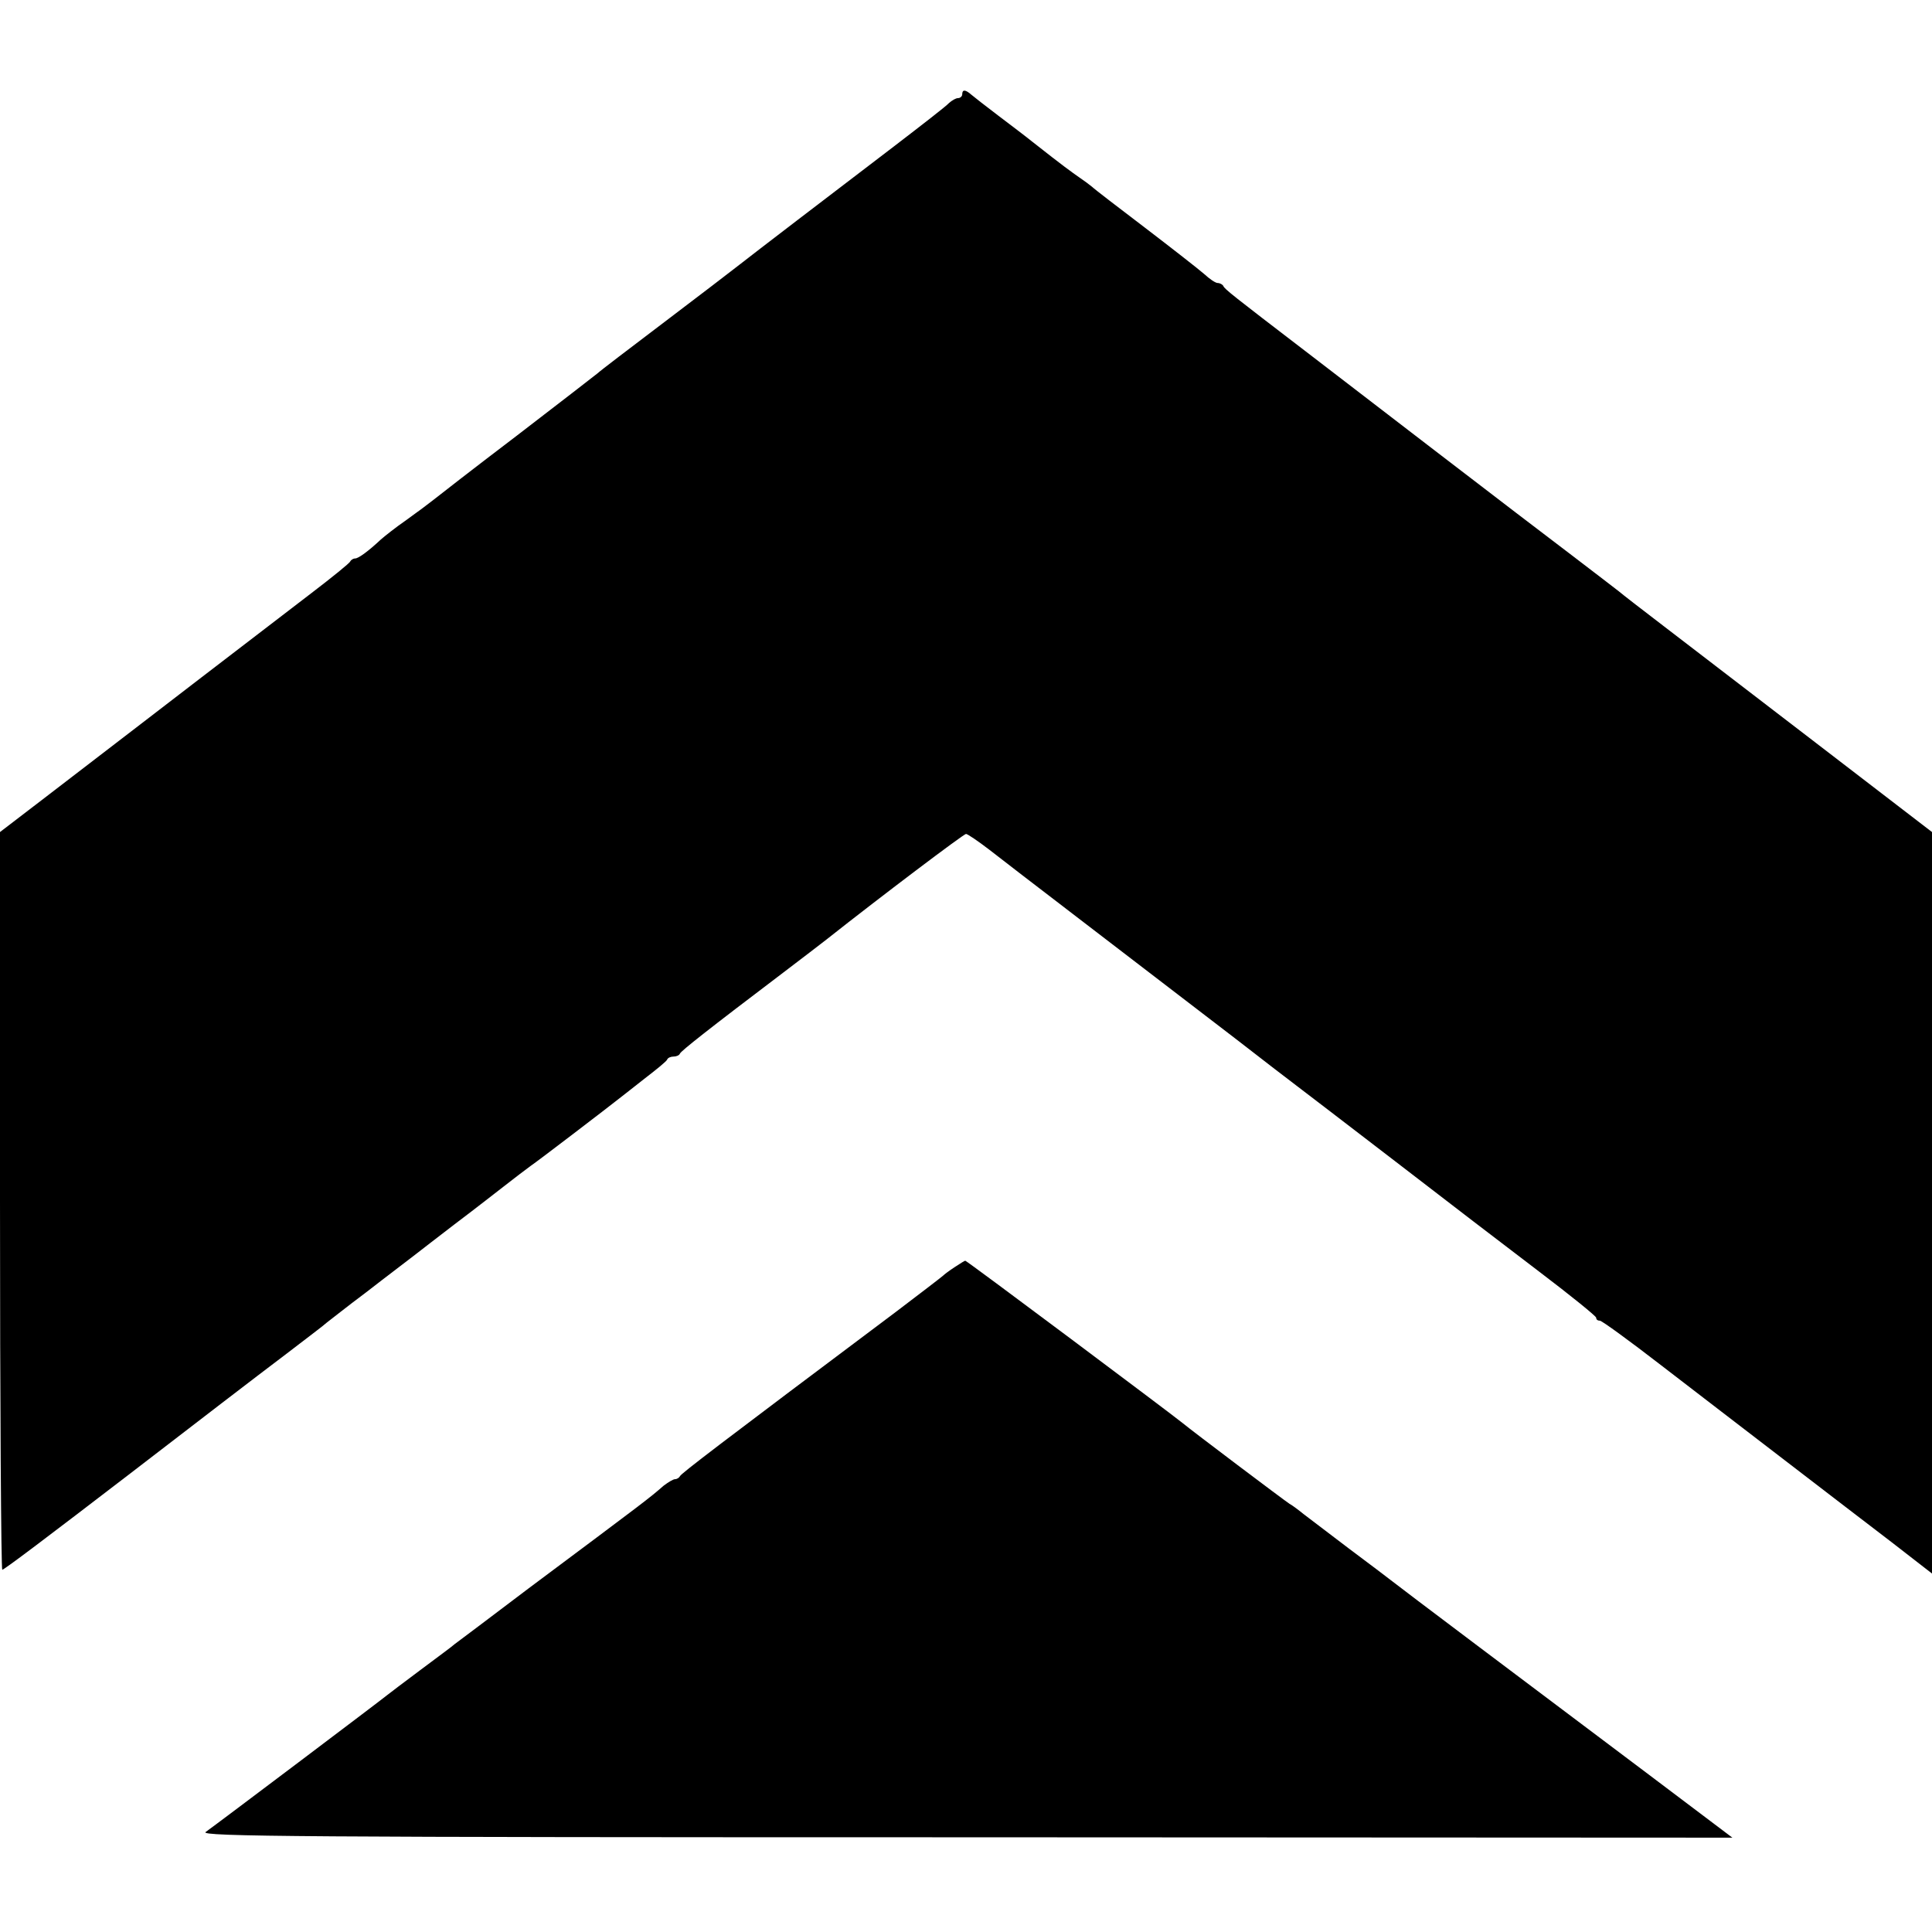
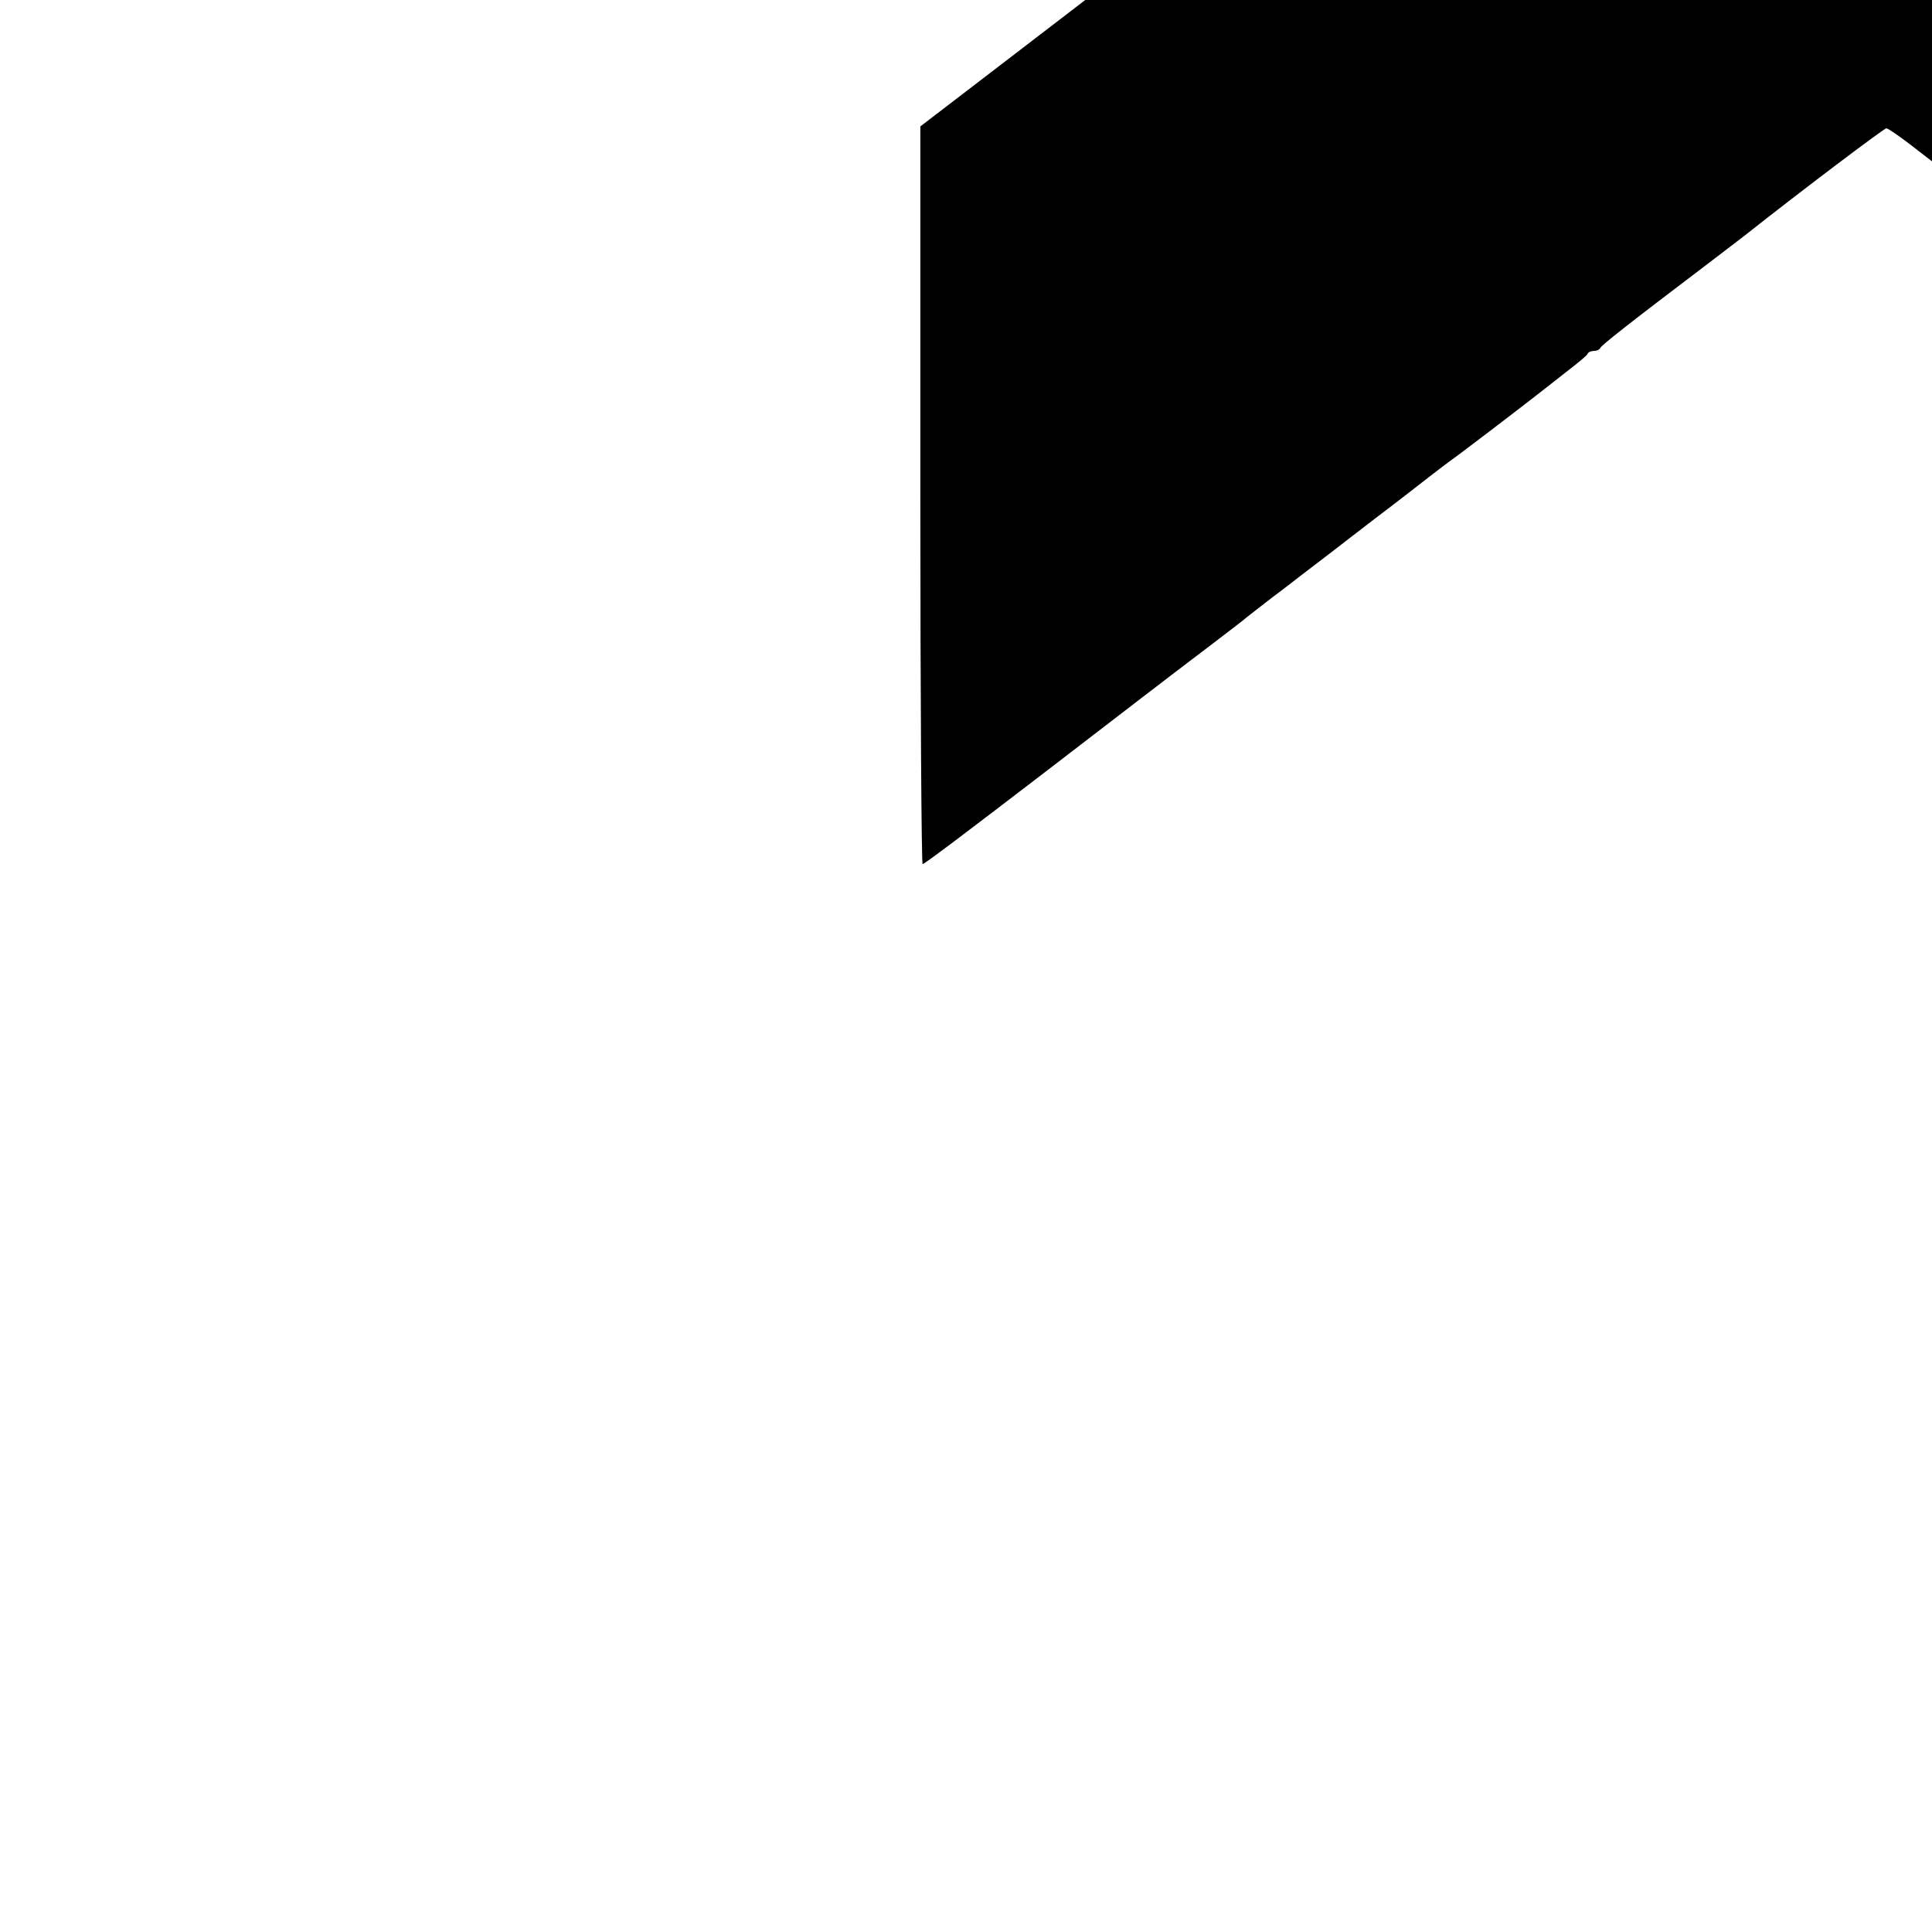
<svg xmlns="http://www.w3.org/2000/svg" version="1.0" width="512pt" height="512pt" viewBox="0 0 512 512" preserveAspectRatio="xMidYMid meet">
  <g transform="translate(0,512) scale(0.1,-0.1)" fill="#000000" stroke="none">
-     <path d="M2550 4870 c0 -5 -5 -10 -11 -10 -6 0 -16 -6 -24 -13 -7 -8 -73 -59 -146 -115 -181 -138 -368 -281 -410 -314 -19 -15 -108 -83 -199 -152 -91 -69 -170 -129 -176 -135 -6 -5 -103 -80 -215 -166 -112 -85 -212 -163 -222 -171 -10 -8 -42 -32 -70 -52 -29 -20 -59 -44 -68 -52 -32 -30 -59 -50 -68 -50 -5 0 -11 -4 -13 -8 -1 -4 -48 -42 -103 -84 -109 -84 -208 -159 -447 -343 -86 -66 -206 -158 -267 -205 l-111 -85 0 -977 c0 -538 3 -978 6 -978 5 0 120 87 339 255 182 140 325 250 415 318 52 40 100 76 106 82 7 5 53 42 104 80 50 39 127 97 169 130 43 33 92 71 111 85 18 14 56 43 84 65 28 22 61 47 72 55 18 12 205 155 239 182 6 5 35 27 65 51 30 23 57 45 58 49 2 5 10 8 17 8 7 0 15 3 17 8 3 7 75 64 273 214 50 38 101 77 115 88 144 114 364 280 370 280 4 0 32 -19 62 -42 31 -24 70 -54 88 -68 47 -36 411 -315 566 -434 72 -56 145 -112 161 -124 17 -13 135 -103 261 -200 127 -98 298 -229 381 -292 83 -63 151 -118 151 -122 0 -5 4 -8 10 -8 5 0 78 -53 162 -118 84 -65 232 -178 328 -252 96 -74 223 -171 283 -217 l107 -83 0 983 0 982 -306 235 c-168 129 -352 270 -408 313 -55 42 -108 83 -116 90 -8 6 -62 48 -120 92 -58 44 -222 169 -365 279 -143 110 -298 229 -345 265 -192 147 -215 165 -218 173 -2 4 -9 8 -15 8 -6 0 -22 11 -36 24 -15 13 -84 67 -156 122 -71 54 -135 103 -141 109 -6 5 -22 17 -34 25 -20 14 -40 28 -125 95 -16 13 -57 44 -90 69 -33 25 -65 50 -72 56 -15 13 -23 13 -23 0z" />
-     <path d="M2530 1762 c-14 -9 -27 -19 -30 -22 -3 -3 -59 -46 -125 -96 -472 -354 -570 -429 -573 -436 -2 -4 -8 -8 -13 -8 -5 0 -18 -8 -30 -17 -39 -34 -47 -40 -359 -273 -102 -77 -189 -143 -195 -147 -5 -5 -46 -35 -90 -68 -44 -33 -84 -63 -90 -68 -13 -11 -453 -343 -480 -362 -17 -12 250 -14 2013 -14 l2033 -1 -228 172 c-125 94 -327 246 -448 337 -121 91 -224 169 -230 174 -5 4 -55 42 -110 83 -55 42 -109 83 -121 92 -11 9 -28 22 -37 27 -14 9 -258 193 -282 213 -28 23 -574 432 -577 431 -2 0 -14 -8 -28 -17z" />
+     <path d="M2550 4870 l-111 -85 0 -977 c0 -538 3 -978 6 -978 5 0 120 87 339 255 182 140 325 250 415 318 52 40 100 76 106 82 7 5 53 42 104 80 50 39 127 97 169 130 43 33 92 71 111 85 18 14 56 43 84 65 28 22 61 47 72 55 18 12 205 155 239 182 6 5 35 27 65 51 30 23 57 45 58 49 2 5 10 8 17 8 7 0 15 3 17 8 3 7 75 64 273 214 50 38 101 77 115 88 144 114 364 280 370 280 4 0 32 -19 62 -42 31 -24 70 -54 88 -68 47 -36 411 -315 566 -434 72 -56 145 -112 161 -124 17 -13 135 -103 261 -200 127 -98 298 -229 381 -292 83 -63 151 -118 151 -122 0 -5 4 -8 10 -8 5 0 78 -53 162 -118 84 -65 232 -178 328 -252 96 -74 223 -171 283 -217 l107 -83 0 983 0 982 -306 235 c-168 129 -352 270 -408 313 -55 42 -108 83 -116 90 -8 6 -62 48 -120 92 -58 44 -222 169 -365 279 -143 110 -298 229 -345 265 -192 147 -215 165 -218 173 -2 4 -9 8 -15 8 -6 0 -22 11 -36 24 -15 13 -84 67 -156 122 -71 54 -135 103 -141 109 -6 5 -22 17 -34 25 -20 14 -40 28 -125 95 -16 13 -57 44 -90 69 -33 25 -65 50 -72 56 -15 13 -23 13 -23 0z" />
  </g>
</svg>